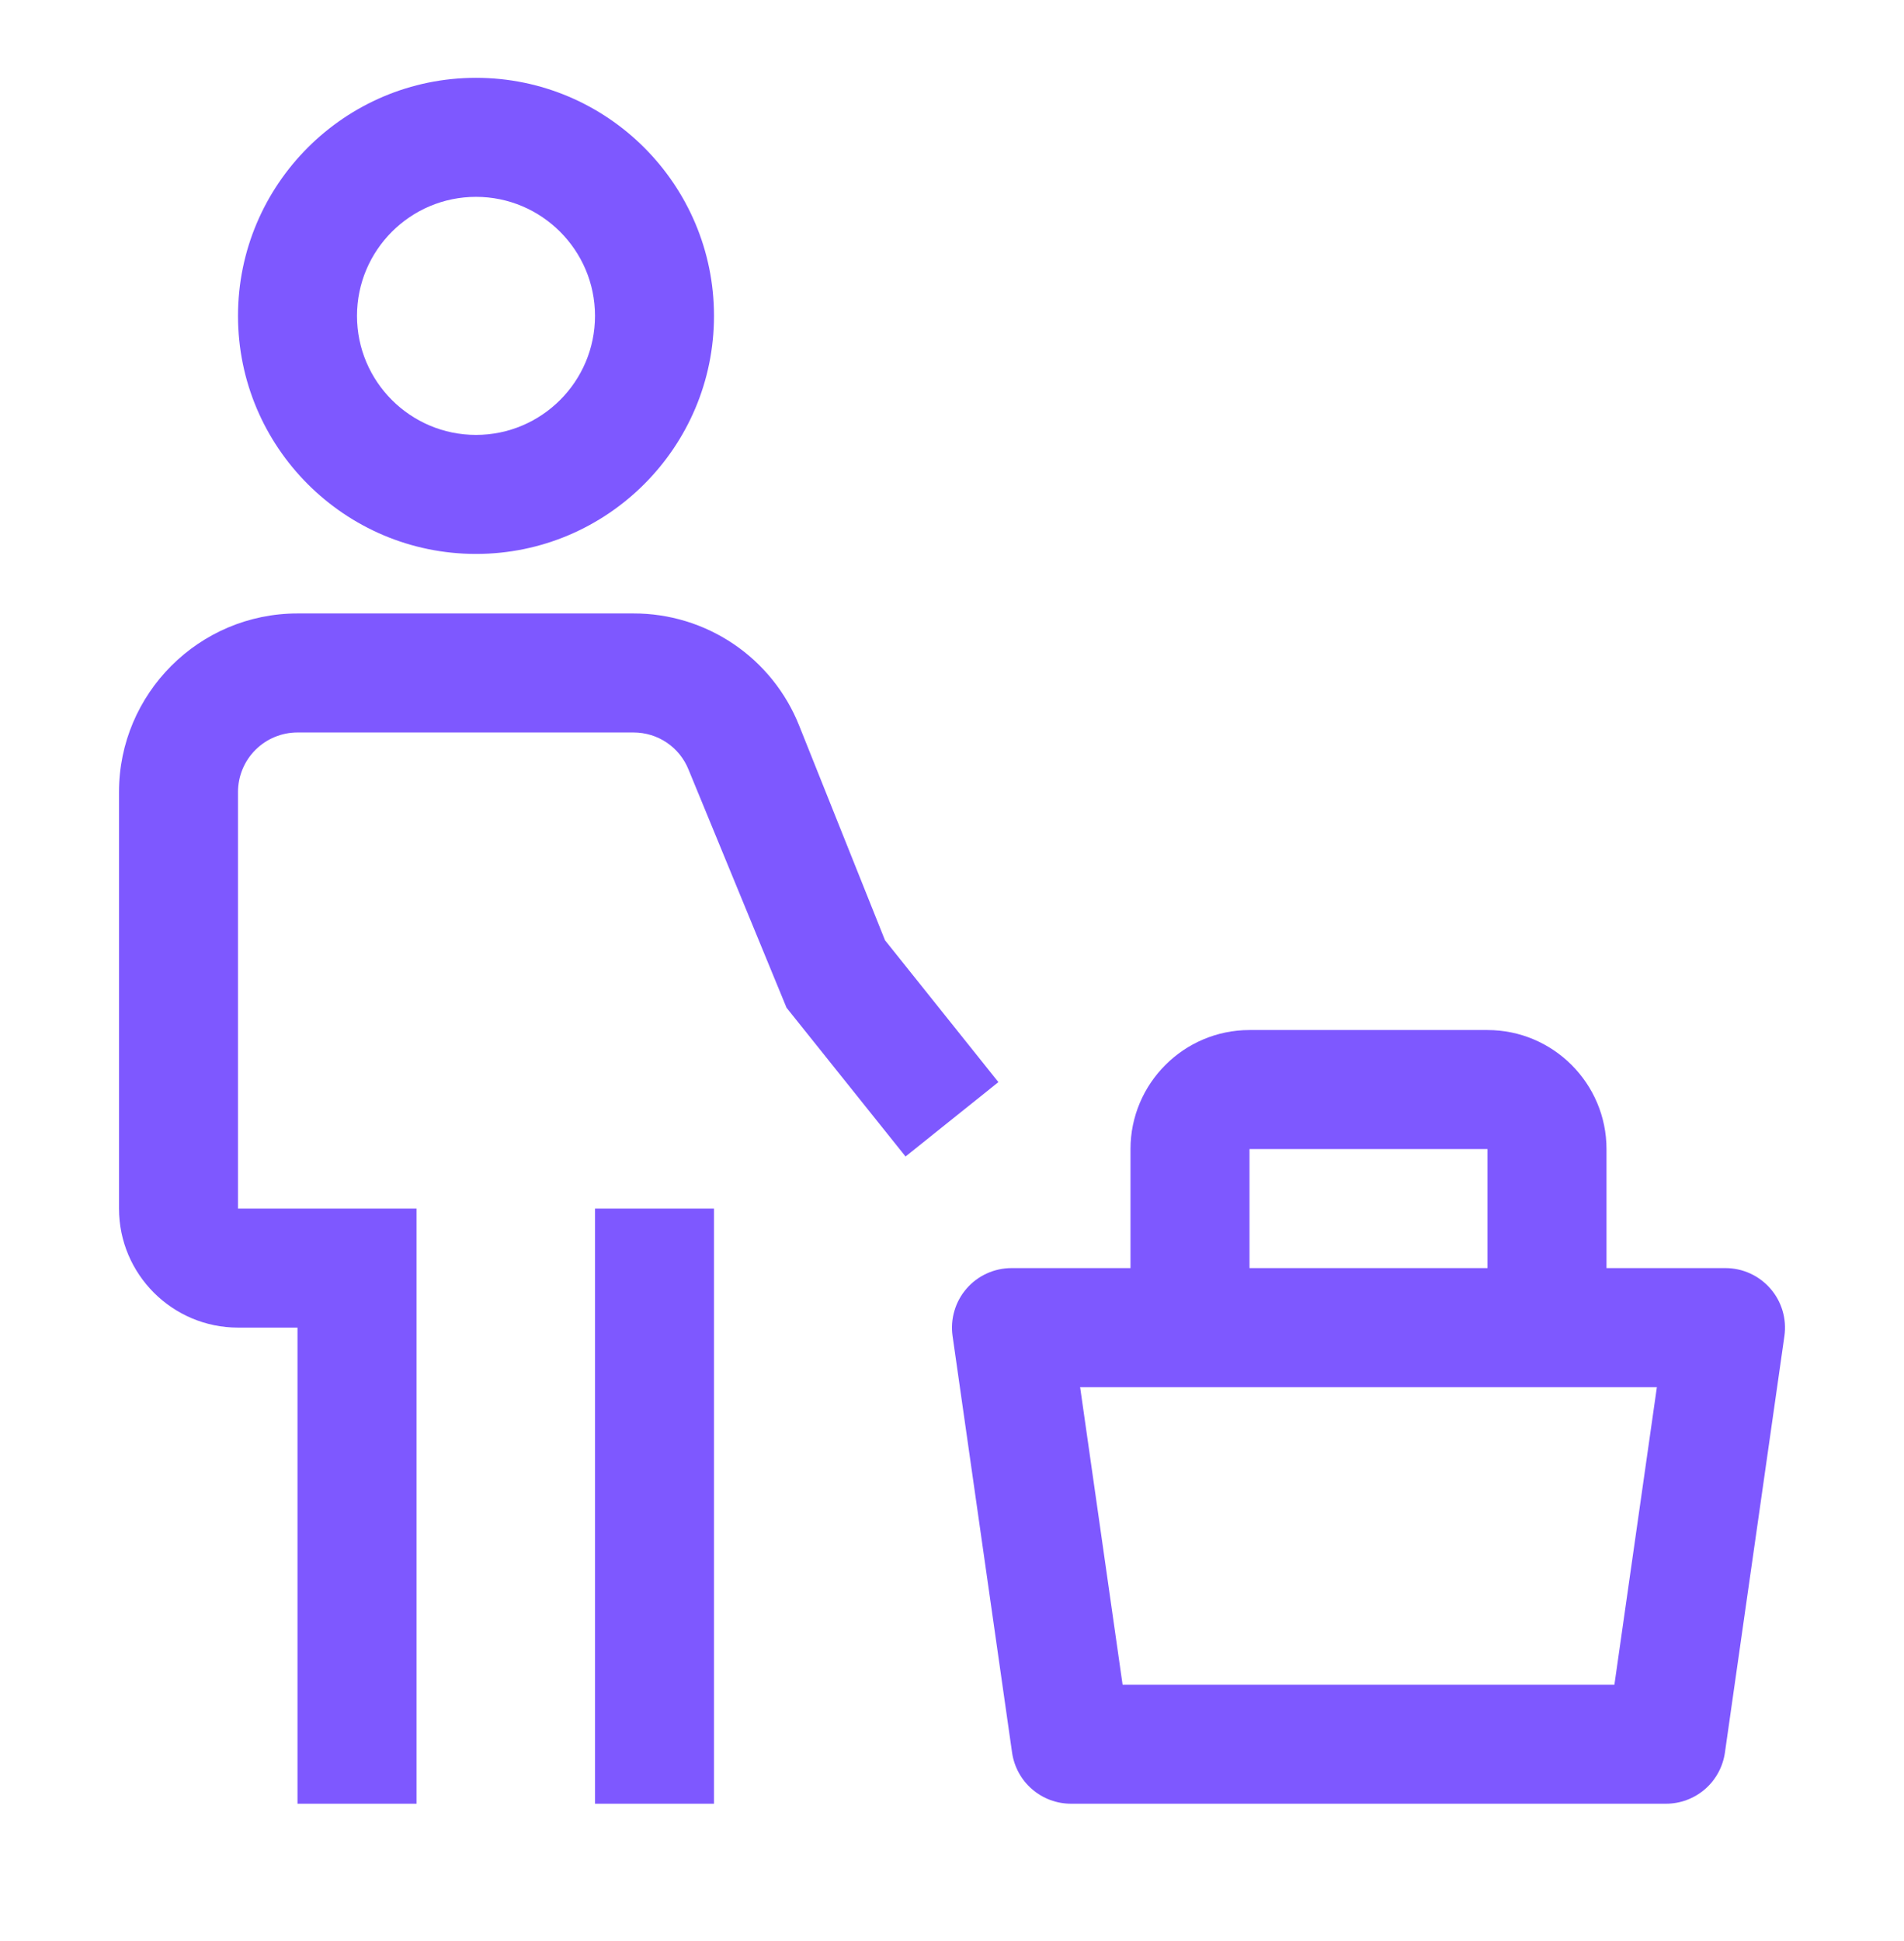
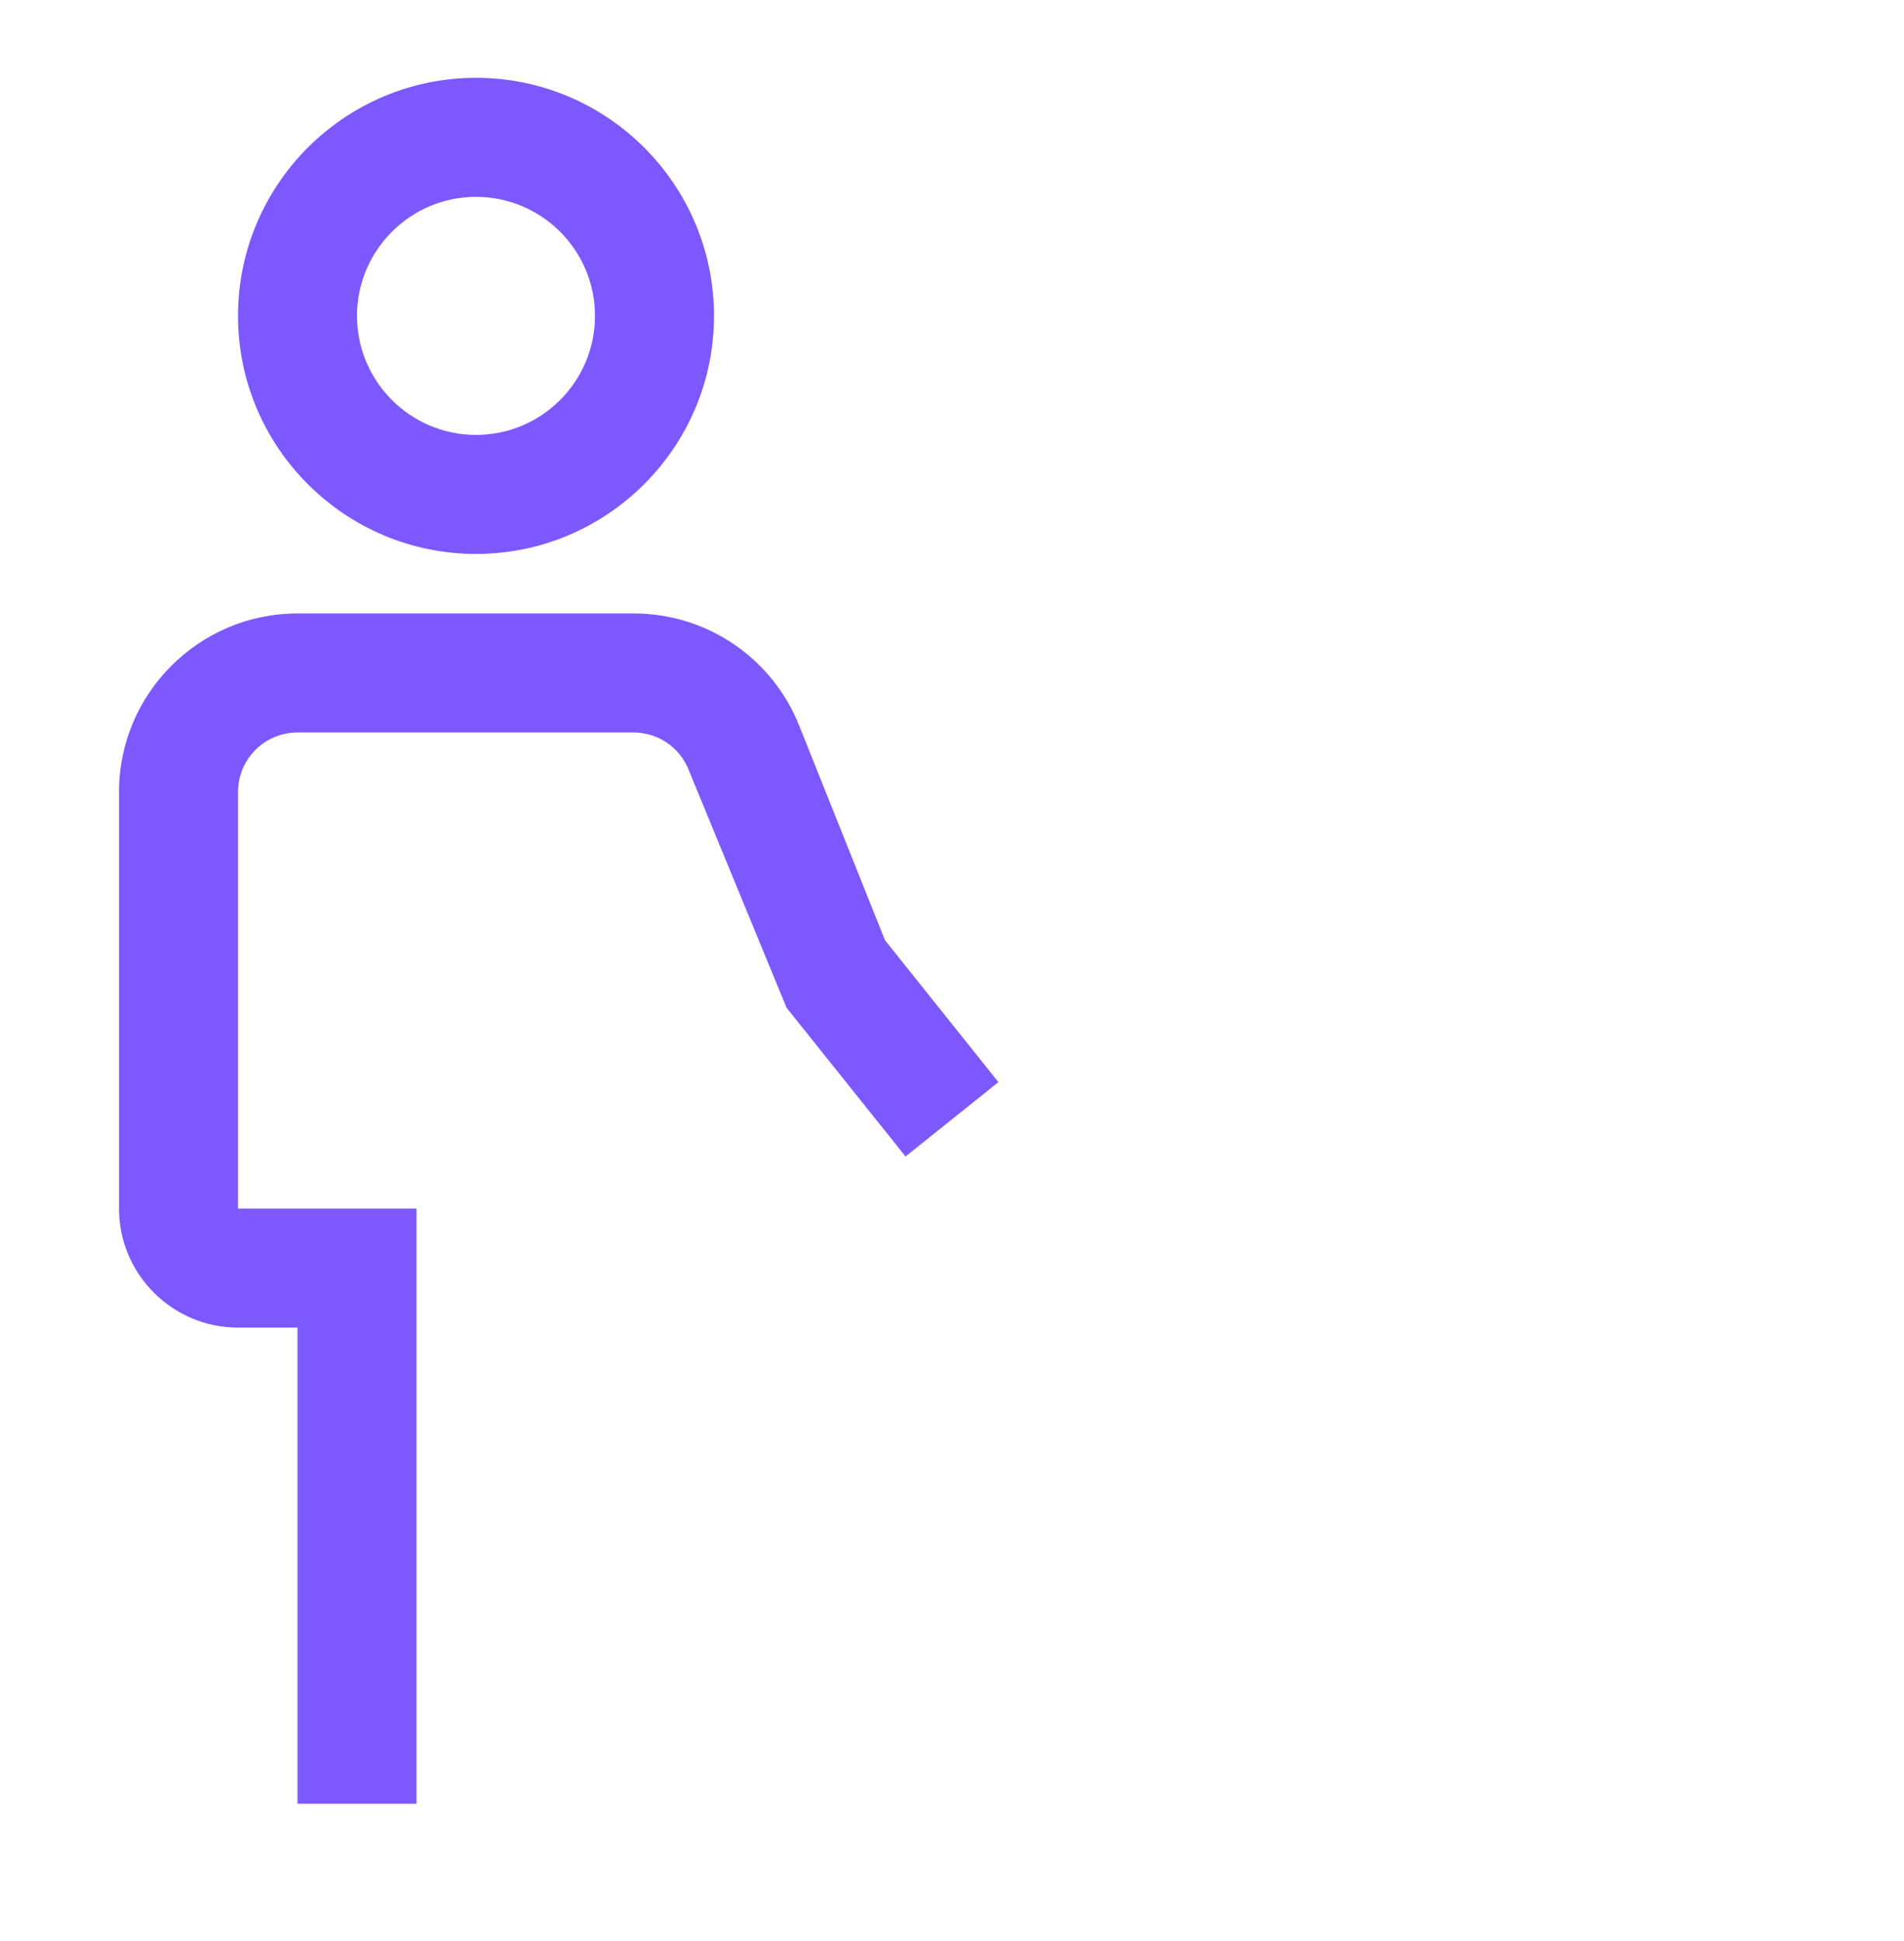
<svg xmlns="http://www.w3.org/2000/svg" width="52" height="53" viewBox="0 0 52 53" fill="none">
-   <path d="M48.352 35.186C48.199 35.01 48.011 34.869 47.799 34.772C47.588 34.675 47.358 34.625 47.125 34.625H43.875V31.375C43.875 29.584 42.417 28.125 40.625 28.125H34.125C32.333 28.125 30.875 29.584 30.875 31.375V34.625H27.625C27.392 34.625 27.162 34.675 26.95 34.772C26.738 34.868 26.549 35.01 26.397 35.186C26.244 35.362 26.131 35.568 26.066 35.792C26 36.015 25.983 36.25 26.016 36.481L27.641 47.856C27.697 48.243 27.89 48.597 28.186 48.853C28.481 49.109 28.859 49.25 29.25 49.25H45.5C45.891 49.25 46.269 49.109 46.565 48.853C46.86 48.597 47.053 48.243 47.109 47.856L48.734 36.481C48.767 36.25 48.75 36.015 48.684 35.792C48.618 35.568 48.505 35.361 48.352 35.186ZM34.125 31.375H40.625V34.625H34.125V31.375ZM44.091 46H30.659L29.499 37.875H45.251L44.091 46ZM16.25 33H19.5V49.25H16.25V33Z" fill="#7E58FF" />
  <path d="M27.267 29.547L24.17 25.673L21.827 19.815C21.467 18.909 20.843 18.132 20.035 17.585C19.228 17.039 18.275 16.748 17.3 16.75H8.125C5.437 16.75 3.25 18.937 3.25 21.625V33C3.25 34.792 4.708 36.25 6.5 36.25H8.125V49.25H11.375V33H6.5V21.625C6.5 21.194 6.671 20.781 6.976 20.476C7.281 20.171 7.694 20 8.125 20H17.3C17.968 20 18.561 20.401 18.808 21.022L21.481 27.516L24.731 31.578L27.267 29.547ZM6.5 8.625C6.5 5.04 9.415 2.125 13 2.125C16.585 2.125 19.5 5.04 19.5 8.625C19.5 12.21 16.585 15.125 13 15.125C9.415 15.125 6.5 12.21 6.5 8.625ZM9.75 8.625C9.75 10.417 11.208 11.875 13 11.875C14.792 11.875 16.25 10.417 16.25 8.625C16.25 6.833 14.792 5.375 13 5.375C11.208 5.375 9.75 6.833 9.75 8.625Z" fill="#7E58FF" />
</svg>